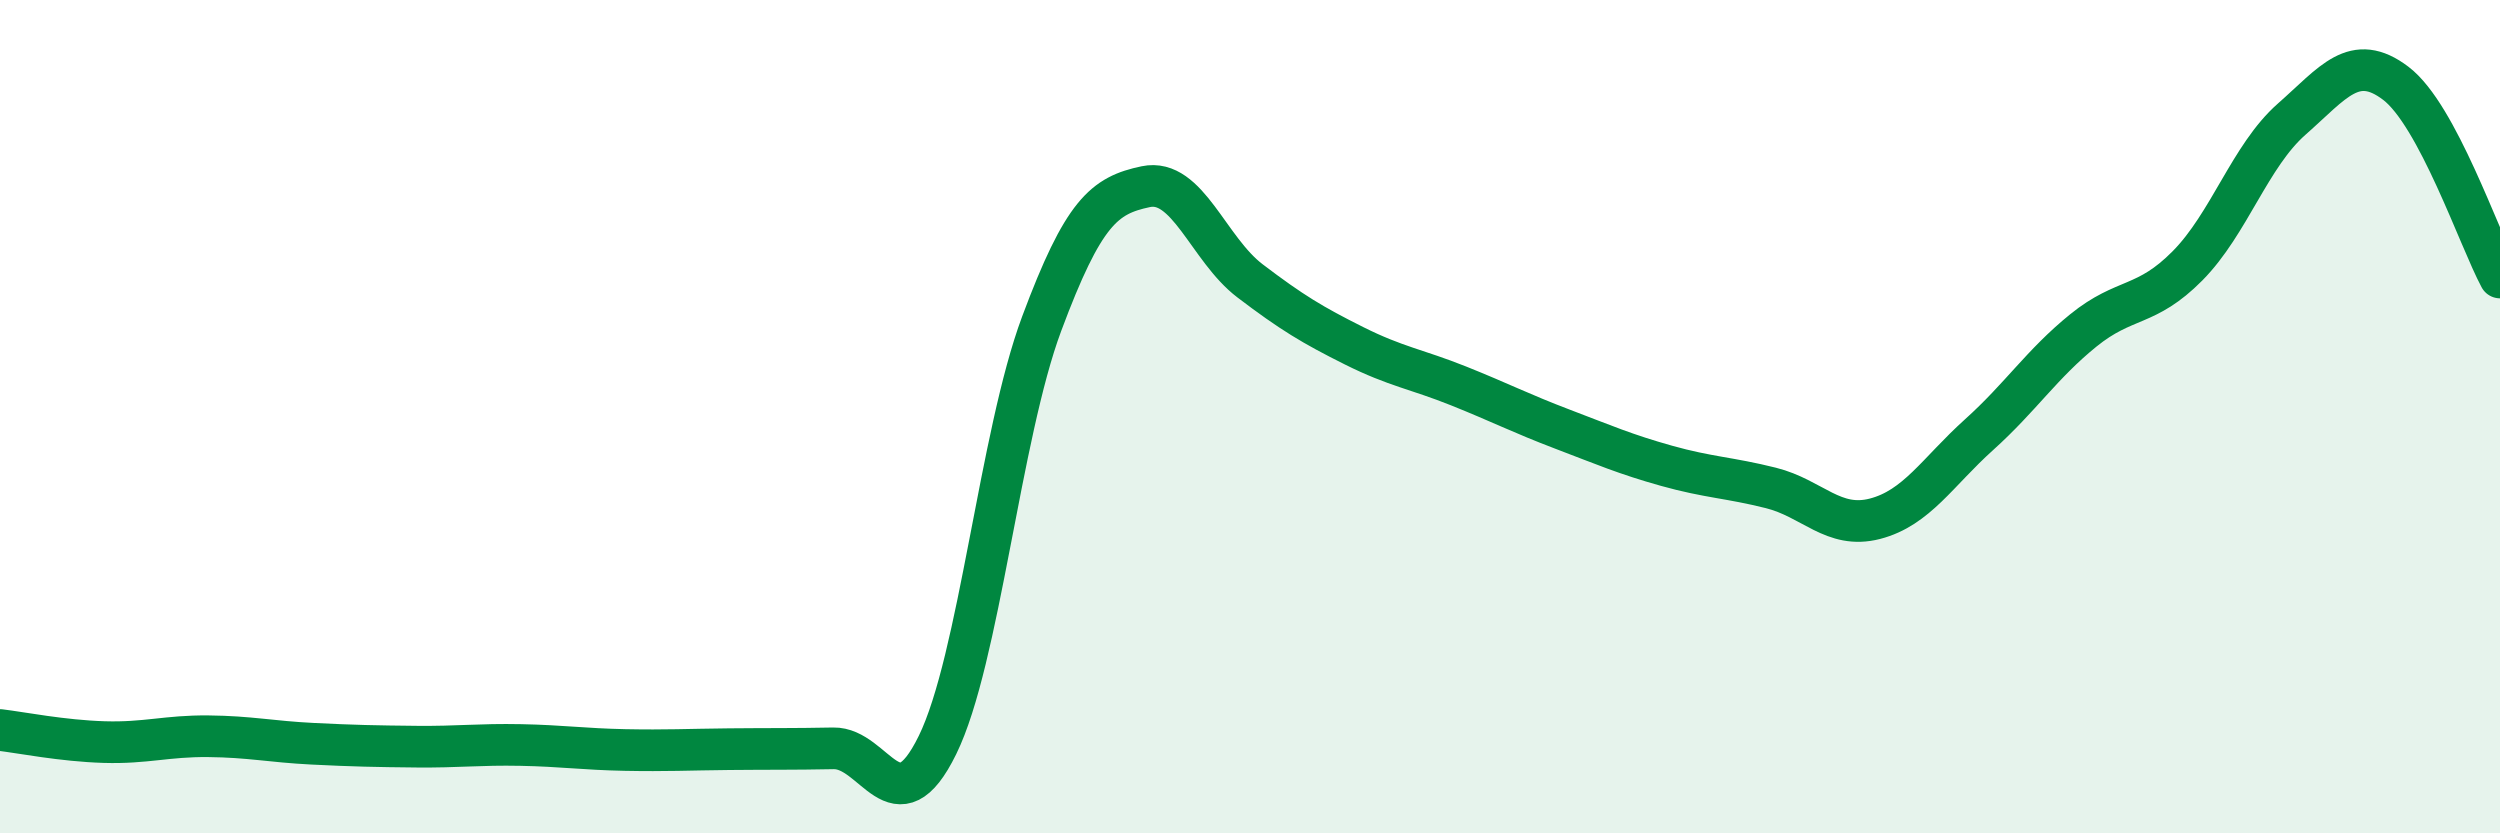
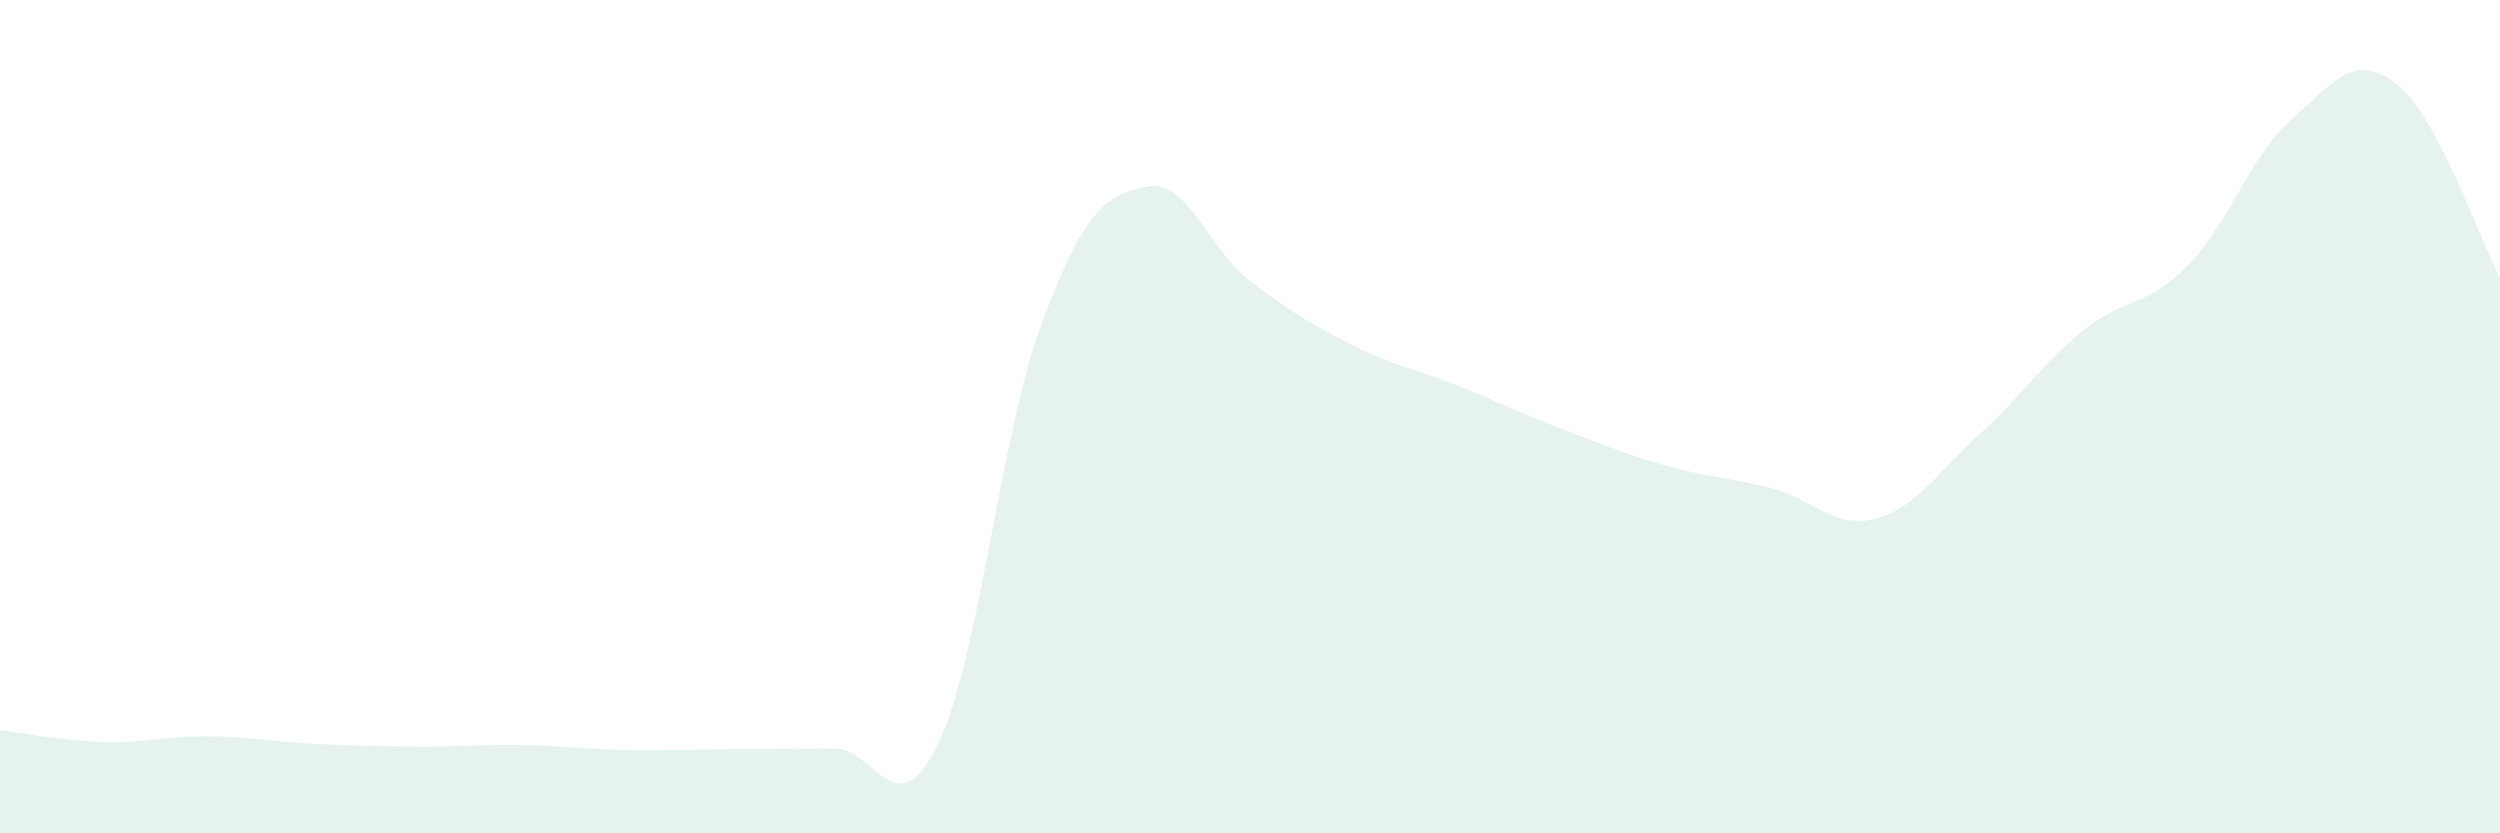
<svg xmlns="http://www.w3.org/2000/svg" width="60" height="20" viewBox="0 0 60 20">
  <path d="M 0,17.52 C 0.5,17.58 1.5,17.78 2.5,17.81 C 3.5,17.84 4,17.66 5,17.67 C 6,17.68 6.5,17.8 7.5,17.85 C 8.5,17.9 9,17.91 10,17.92 C 11,17.93 11.5,17.86 12.5,17.88 C 13.5,17.9 14,17.98 15,18 C 16,18.02 16.5,17.99 17.5,17.98 C 18.5,17.97 19,17.98 20,17.96 C 21,17.94 21.5,19.92 22.5,17.88 C 23.5,15.84 24,10.45 25,7.77 C 26,5.09 26.5,4.69 27.5,4.48 C 28.5,4.27 29,5.98 30,6.74 C 31,7.5 31.5,7.8 32.5,8.3 C 33.5,8.8 34,8.86 35,9.26 C 36,9.66 36.5,9.92 37.5,10.3 C 38.5,10.68 39,10.9 40,11.18 C 41,11.46 41.5,11.46 42.5,11.71 C 43.5,11.96 44,12.71 45,12.45 C 46,12.19 46.5,11.33 47.5,10.43 C 48.5,9.53 49,8.74 50,7.93 C 51,7.12 51.5,7.39 52.5,6.38 C 53.5,5.37 54,3.74 55,2.86 C 56,1.98 56.5,1.24 57.5,2 C 58.5,2.76 59.5,5.73 60,6.66L60 20L0 20Z" fill="#008740" opacity="0.1" stroke-linecap="round" stroke-linejoin="round" />
-   <path d="M 0,17.52 C 0.5,17.58 1.5,17.78 2.5,17.81 C 3.5,17.84 4,17.66 5,17.67 C 6,17.68 6.5,17.8 7.5,17.85 C 8.5,17.9 9,17.91 10,17.92 C 11,17.93 11.5,17.86 12.5,17.88 C 13.5,17.9 14,17.98 15,18 C 16,18.02 16.5,17.99 17.5,17.98 C 18.5,17.97 19,17.98 20,17.96 C 21,17.94 21.5,19.92 22.5,17.88 C 23.5,15.84 24,10.45 25,7.77 C 26,5.09 26.5,4.69 27.5,4.48 C 28.5,4.27 29,5.98 30,6.74 C 31,7.5 31.5,7.8 32.5,8.3 C 33.5,8.8 34,8.86 35,9.26 C 36,9.66 36.5,9.92 37.5,10.3 C 38.5,10.68 39,10.9 40,11.18 C 41,11.46 41.5,11.46 42.5,11.71 C 43.5,11.96 44,12.71 45,12.45 C 46,12.19 46.5,11.33 47.5,10.43 C 48.5,9.53 49,8.74 50,7.93 C 51,7.12 51.5,7.39 52.5,6.38 C 53.5,5.37 54,3.74 55,2.86 C 56,1.98 56.5,1.24 57.5,2 C 58.5,2.76 59.5,5.73 60,6.66" stroke="#008740" stroke-width="1" fill="none" stroke-linecap="round" stroke-linejoin="round" />
</svg>